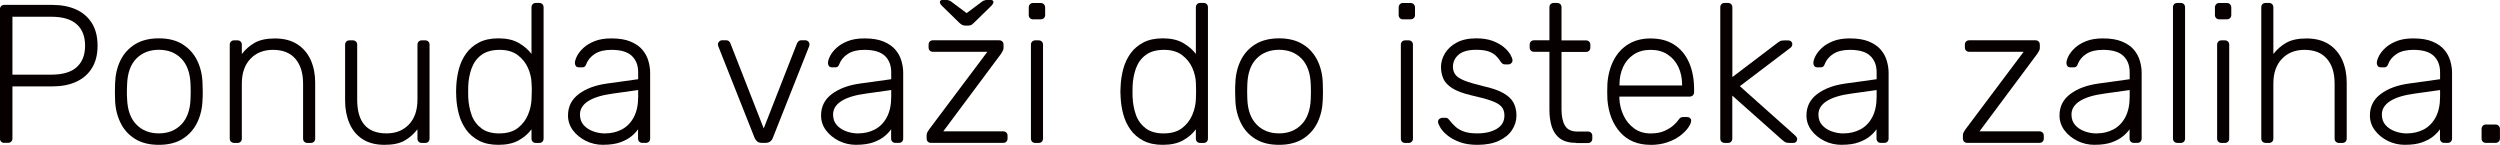
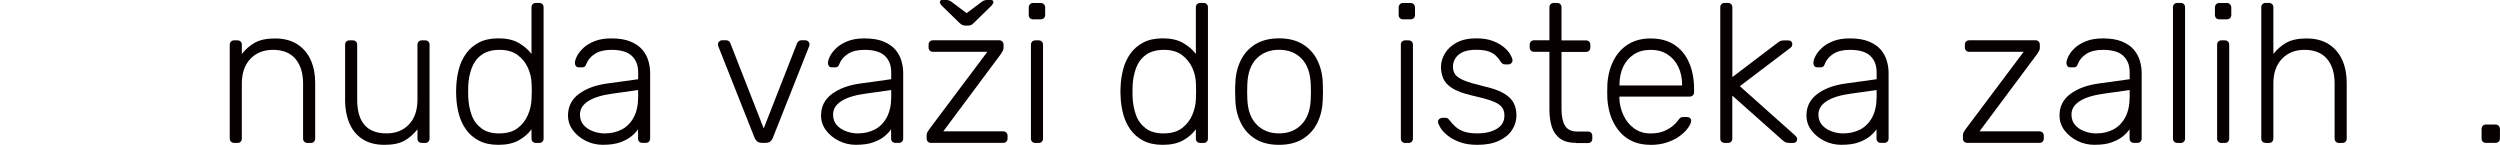
<svg xmlns="http://www.w3.org/2000/svg" id="Layer_2" data-name="Layer 2" viewBox="0 0 434.29 25.16">
  <defs>
    <style>
      .cls-1 {
        fill: #070000;
      }
    </style>
  </defs>
  <g id="Layer_1-2" data-name="Layer 1">
    <g id="_Group_" data-name="&amp;lt;Group&amp;gt;">
      <g id="Ponuda_važi_samo_u_AT_Store_SCC_poslovnici_20.04.2024." data-name="Ponuda važi samo u AT Store SCC poslovnici 20.04.2024.">
        <g>
-           <path class="cls-1" d="M.75,24.82c-.23,0-.41-.07-.55-.21s-.21-.32-.21-.55V1.64c0-.25,.07-.45,.21-.58,.14-.14,.32-.21,.55-.21H9.07c1.6,0,2.98,.27,4.16,.8,1.17,.54,2.09,1.33,2.74,2.38s.98,2.35,.98,3.9-.33,2.85-.98,3.9-1.56,1.84-2.74,2.38c-1.18,.54-2.56,.8-4.16,.8H2.16v9.04c0,.23-.07,.41-.21,.55-.14,.14-.33,.21-.58,.21H.75Zm1.4-11.85h6.74c1.99,0,3.46-.43,4.43-1.3s1.46-2.11,1.46-3.73-.48-2.86-1.46-3.73-2.45-1.3-4.43-1.3H2.16V12.98Z" />
-           <path class="cls-1" d="M27.59,25.16c-1.64,0-3.02-.34-4.13-1.03s-1.95-1.62-2.53-2.81c-.58-1.19-.9-2.51-.94-3.97-.02-.34-.03-.82-.03-1.44s.01-1.1,.03-1.44c.05-1.48,.36-2.81,.94-3.99,.58-1.17,1.43-2.11,2.53-2.79s2.48-1.03,4.13-1.03,3.02,.34,4.12,1.03,1.95,1.62,2.53,2.79c.58,1.18,.9,2.5,.94,3.99,.02,.34,.04,.82,.04,1.44s-.01,1.1-.04,1.44c-.04,1.46-.36,2.79-.94,3.97-.58,1.19-1.43,2.12-2.53,2.81s-2.48,1.03-4.12,1.03Zm0-1.99c1.6,0,2.9-.51,3.9-1.54,1-1.03,1.54-2.51,1.61-4.45,.02-.34,.03-.76,.03-1.27s-.01-.92-.03-1.27c-.07-1.96-.61-3.45-1.61-4.47s-2.3-1.52-3.9-1.52-2.9,.51-3.9,1.52-1.54,2.5-1.61,4.47c-.02,.34-.04,.76-.04,1.27s.01,.92,.04,1.27c.07,1.94,.6,3.42,1.61,4.45,1,1.03,2.31,1.54,3.9,1.54Z" />
          <path class="cls-1" d="M40.67,24.82c-.23,0-.41-.07-.55-.21-.14-.14-.21-.32-.21-.55V7.77c0-.23,.07-.41,.21-.55,.14-.14,.32-.21,.55-.21h.58c.23,0,.41,.07,.55,.21,.14,.14,.21,.32,.21,.55v1.61c.62-.8,1.36-1.45,2.24-1.95,.88-.5,2.05-.75,3.51-.75,1.55,0,2.85,.34,3.89,1.01,1.04,.67,1.81,1.59,2.33,2.74,.51,1.15,.77,2.46,.77,3.92v9.72c0,.23-.07,.41-.21,.55s-.32,.21-.55,.21h-.58c-.23,0-.41-.07-.55-.21-.14-.14-.21-.32-.21-.55V14.52c0-1.83-.45-3.26-1.33-4.3-.89-1.04-2.19-1.56-3.9-1.56-1.62,0-2.93,.52-3.92,1.56-.99,1.04-1.49,2.47-1.49,4.3v9.55c0,.23-.07,.41-.21,.55-.14,.14-.32,.21-.55,.21h-.58Z" />
          <path class="cls-1" d="M66.8,25.16c-1.55,0-2.84-.34-3.85-1.01-1.02-.67-1.77-1.59-2.26-2.76-.49-1.16-.74-2.46-.74-3.9V7.77c0-.23,.07-.41,.21-.55s.32-.21,.55-.21h.58c.23,0,.41,.07,.55,.21s.21,.32,.21,.55v9.55c0,3.9,1.7,5.85,5.1,5.85,1.62,0,2.92-.52,3.9-1.56,.98-1.04,1.47-2.47,1.47-4.3V7.77c0-.23,.07-.41,.21-.55,.14-.14,.32-.21,.55-.21h.58c.23,0,.41,.07,.55,.21s.21,.32,.21,.55V24.07c0,.23-.07,.41-.21,.55-.14,.14-.32,.21-.55,.21h-.58c-.23,0-.41-.07-.55-.21-.14-.14-.21-.32-.21-.55v-1.61c-.62,.8-1.35,1.45-2.21,1.95s-2.03,.75-3.51,.75Z" />
          <path class="cls-1" d="M86.58,25.16c-1.32,0-2.45-.24-3.37-.72-.92-.48-1.67-1.12-2.24-1.92-.57-.8-.99-1.69-1.25-2.67-.26-.98-.42-1.97-.46-2.98-.02-.34-.03-.66-.03-.96s.01-.62,.03-.96c.05-1,.2-2,.46-2.98,.26-.98,.68-1.87,1.25-2.67,.57-.8,1.32-1.44,2.24-1.92,.92-.48,2.05-.72,3.37-.72,1.42,0,2.59,.26,3.51,.79,.92,.53,1.67,1.16,2.24,1.92V1.27c0-.23,.07-.41,.21-.55,.14-.14,.32-.21,.55-.21h.58c.23,0,.41,.07,.55,.21,.14,.14,.21,.32,.21,.55V24.07c0,.23-.07,.41-.21,.55s-.32,.21-.55,.21h-.58c-.23,0-.41-.07-.55-.21s-.21-.32-.21-.55v-1.61c-.57,.78-1.32,1.42-2.24,1.93s-2.09,.77-3.51,.77Zm.21-1.99c1.3,0,2.35-.31,3.15-.92s1.39-1.39,1.78-2.31c.39-.92,.59-1.85,.62-2.79,.02-.34,.04-.79,.04-1.33s-.01-.99-.04-1.34c-.02-.91-.23-1.81-.63-2.7-.4-.89-1-1.63-1.8-2.23-.8-.59-1.84-.89-3.12-.89s-2.38,.3-3.17,.89c-.79,.59-1.35,1.37-1.7,2.33-.34,.96-.54,1.99-.58,3.08-.02,.64-.02,1.28,0,1.92,.05,1.1,.24,2.12,.58,3.08,.34,.96,.91,1.73,1.7,2.33s1.84,.89,3.17,.89Z" />
          <path class="cls-1" d="M104.8,25.16c-1.1,0-2.11-.23-3.03-.69-.92-.46-1.67-1.07-2.24-1.83s-.86-1.63-.86-2.58c0-1.55,.63-2.8,1.88-3.73,1.25-.94,2.89-1.54,4.9-1.82l5.41-.75v-1.2c0-1.21-.37-2.16-1.11-2.86-.74-.7-1.92-1.04-3.54-1.04-1.19,0-2.14,.23-2.88,.7-.73,.47-1.23,1.08-1.51,1.83-.12,.34-.33,.51-.65,.51h-.55c-.27,0-.47-.07-.58-.22s-.17-.33-.17-.53c0-.32,.12-.72,.36-1.2,.24-.48,.61-.95,1.11-1.42,.5-.47,1.15-.86,1.95-1.18,.8-.32,1.77-.48,2.91-.48,1.35,0,2.46,.18,3.34,.55,.88,.37,1.56,.84,2.05,1.42s.84,1.23,1.04,1.93c.21,.71,.31,1.4,.31,2.09v11.4c0,.23-.07,.41-.21,.55-.14,.14-.32,.21-.55,.21h-.58c-.23,0-.41-.07-.55-.21-.14-.14-.21-.32-.21-.55v-1.61c-.27,.41-.66,.82-1.16,1.23s-1.15,.76-1.93,1.04-1.78,.43-2.96,.43Zm.34-1.99c1.05,0,2.01-.23,2.88-.68,.87-.46,1.56-1.16,2.07-2.11s.77-2.14,.77-3.58v-1.16l-4.42,.62c-1.87,.25-3.29,.69-4.25,1.3s-1.44,1.39-1.44,2.33c0,.75,.22,1.37,.65,1.85s.99,.84,1.66,1.08c.67,.24,1.36,.36,2.07,.36Z" />
          <path class="cls-1" d="M132.39,24.82c-.37,0-.64-.08-.84-.24-.19-.16-.35-.37-.46-.62l-6.3-15.89c-.05-.14-.07-.26-.07-.38,0-.18,.07-.34,.21-.48,.14-.14,.3-.21,.48-.21h.72c.23,0,.41,.06,.53,.19s.2,.23,.22,.33l5.79,14.79,5.79-14.79c.04-.09,.12-.2,.24-.33,.11-.13,.29-.19,.51-.19h.72c.18,0,.34,.07,.48,.21s.21,.3,.21,.48c0,.11-.02,.24-.07,.38l-6.3,15.89c-.09,.25-.24,.46-.45,.62-.21,.16-.49,.24-.86,.24h-.55Z" />
          <path class="cls-1" d="M148.76,25.16c-1.1,0-2.11-.23-3.03-.69-.92-.46-1.67-1.07-2.24-1.83-.57-.76-.86-1.63-.86-2.58,0-1.55,.63-2.8,1.88-3.73,1.26-.94,2.89-1.54,4.9-1.82l5.41-.75v-1.2c0-1.21-.37-2.16-1.11-2.86-.74-.7-1.92-1.04-3.54-1.04-1.19,0-2.15,.23-2.88,.7-.73,.47-1.23,1.08-1.51,1.83-.12,.34-.33,.51-.65,.51h-.55c-.27,0-.47-.07-.58-.22s-.17-.33-.17-.53c0-.32,.12-.72,.36-1.2,.24-.48,.61-.95,1.11-1.42,.5-.47,1.15-.86,1.95-1.18,.8-.32,1.77-.48,2.91-.48,1.35,0,2.46,.18,3.34,.55,.88,.37,1.56,.84,2.05,1.42,.49,.58,.84,1.23,1.04,1.93,.21,.71,.31,1.4,.31,2.09v11.4c0,.23-.07,.41-.21,.55-.14,.14-.32,.21-.55,.21h-.58c-.23,0-.41-.07-.55-.21-.14-.14-.21-.32-.21-.55v-1.61c-.27,.41-.66,.82-1.16,1.23s-1.15,.76-1.93,1.04-1.77,.43-2.96,.43Zm.34-1.99c1.05,0,2.01-.23,2.88-.68,.87-.46,1.56-1.16,2.07-2.11s.77-2.14,.77-3.58v-1.16l-4.42,.62c-1.87,.25-3.29,.69-4.24,1.3-.96,.62-1.44,1.39-1.44,2.33,0,.75,.22,1.37,.65,1.85s.99,.84,1.66,1.08c.67,.24,1.36,.36,2.07,.36Z" />
          <path class="cls-1" d="M161.73,24.82c-.23,0-.41-.07-.55-.21-.14-.14-.21-.32-.21-.55v-.58c0-.18,.05-.37,.15-.55s.21-.35,.33-.51l10.07-13.42h-9.45c-.23,0-.41-.07-.55-.21s-.21-.32-.21-.55v-.48c0-.23,.07-.41,.21-.55s.32-.21,.55-.21h11.5c.23,0,.41,.07,.55,.21s.21,.32,.21,.55v.58c0,.18-.05,.36-.15,.53-.1,.17-.21,.35-.32,.53l-10,13.42h10.41c.23,0,.41,.07,.55,.21,.14,.14,.21,.32,.21,.55v.48c0,.23-.07,.41-.21,.55-.14,.14-.32,.21-.55,.21h-12.53Zm6.03-20.37c-.16,0-.32-.02-.48-.07-.16-.04-.37-.18-.62-.41l-2.98-2.91c-.27-.27-.41-.5-.41-.69,0-.25,.16-.38,.48-.38h.58c.14,0,.29,.02,.46,.07,.17,.05,.3,.1,.39,.17l2.74,2.05,2.74-2.05c.09-.07,.22-.12,.39-.17,.17-.05,.33-.07,.46-.07h.58c.32,0,.48,.13,.48,.38,0,.18-.14,.41-.41,.69l-2.98,2.91c-.23,.23-.42,.37-.58,.41-.16,.05-.33,.07-.51,.07h-.34Z" />
          <path class="cls-1" d="M179.47,3.36c-.23,0-.41-.07-.55-.21-.14-.14-.21-.32-.21-.55V1.3c0-.23,.07-.42,.21-.56,.14-.15,.32-.22,.55-.22h1.3c.23,0,.42,.07,.57,.22,.15,.15,.22,.34,.22,.56v1.3c0,.23-.07,.41-.22,.55-.15,.14-.34,.21-.57,.21h-1.3Zm.38,21.47c-.23,0-.41-.07-.55-.21-.14-.14-.21-.32-.21-.55V7.77c0-.23,.07-.41,.21-.55,.14-.14,.32-.21,.55-.21h.58c.23,0,.41,.07,.55,.21,.14,.14,.21,.32,.21,.55V24.07c0,.23-.07,.41-.21,.55-.14,.14-.32,.21-.55,.21h-.58Z" />
          <path class="cls-1" d="M201.99,25.16c-1.32,0-2.45-.24-3.37-.72-.92-.48-1.67-1.12-2.24-1.92s-.99-1.69-1.25-2.67-.42-1.97-.46-2.98c-.02-.34-.04-.66-.04-.96s.01-.62,.04-.96c.04-1,.2-2,.46-2.98,.26-.98,.68-1.87,1.25-2.67s1.32-1.44,2.24-1.92c.92-.48,2.05-.72,3.37-.72,1.42,0,2.58,.26,3.51,.79,.92,.53,1.67,1.16,2.24,1.92V1.27c0-.23,.07-.41,.21-.55s.32-.21,.55-.21h.58c.23,0,.41,.07,.55,.21s.21,.32,.21,.55V24.07c0,.23-.07,.41-.21,.55-.14,.14-.32,.21-.55,.21h-.58c-.23,0-.41-.07-.55-.21-.14-.14-.21-.32-.21-.55v-1.61c-.57,.78-1.32,1.42-2.24,1.93-.92,.51-2.09,.77-3.51,.77Zm.21-1.99c1.3,0,2.35-.31,3.15-.92s1.39-1.39,1.78-2.31c.39-.92,.59-1.85,.62-2.79,.02-.34,.03-.79,.03-1.33s-.01-.99-.03-1.34c-.02-.91-.23-1.81-.63-2.7-.4-.89-1-1.63-1.8-2.23-.8-.59-1.84-.89-3.12-.89s-2.38,.3-3.17,.89c-.79,.59-1.35,1.37-1.7,2.33-.34,.96-.54,1.99-.58,3.08-.02,.64-.02,1.28,0,1.92,.05,1.1,.24,2.12,.58,3.08,.34,.96,.91,1.73,1.7,2.33s1.84,.89,3.17,.89Z" />
          <path class="cls-1" d="M222.19,25.16c-1.64,0-3.02-.34-4.12-1.03-1.11-.68-1.95-1.62-2.53-2.81-.58-1.19-.9-2.51-.94-3.97-.02-.34-.04-.82-.04-1.44s.01-1.1,.04-1.44c.04-1.48,.36-2.81,.94-3.99,.58-1.17,1.43-2.11,2.53-2.79,1.11-.68,2.48-1.03,4.12-1.03s3.02,.34,4.13,1.03c1.11,.68,1.95,1.62,2.53,2.79,.58,1.18,.9,2.5,.94,3.99,.02,.34,.03,.82,.03,1.44s-.01,1.1-.03,1.44c-.05,1.46-.36,2.79-.94,3.97-.58,1.19-1.43,2.12-2.53,2.81-1.11,.68-2.48,1.03-4.13,1.03Zm0-1.99c1.6,0,2.9-.51,3.9-1.54,1-1.03,1.54-2.51,1.61-4.45,.02-.34,.03-.76,.03-1.27s-.01-.92-.03-1.27c-.07-1.96-.61-3.45-1.61-4.47-1-1.02-2.31-1.52-3.9-1.52s-2.9,.51-3.9,1.52c-1,1.02-1.54,2.5-1.61,4.47-.02,.34-.03,.76-.03,1.27s.01,.92,.03,1.27c.07,1.94,.6,3.42,1.61,4.45,1,1.03,2.3,1.54,3.9,1.54Z" />
          <path class="cls-1" d="M243.73,3.36c-.23,0-.41-.07-.55-.21-.14-.14-.21-.32-.21-.55V1.3c0-.23,.07-.42,.21-.56,.14-.15,.32-.22,.55-.22h1.3c.23,0,.42,.07,.56,.22s.22,.34,.22,.56v1.3c0,.23-.07,.41-.22,.55s-.34,.21-.56,.21h-1.3Zm.38,21.47c-.23,0-.41-.07-.55-.21-.14-.14-.21-.32-.21-.55V7.77c0-.23,.07-.41,.21-.55s.32-.21,.55-.21h.58c.23,0,.41,.07,.55,.21s.21,.32,.21,.55V24.07c0,.23-.07,.41-.21,.55-.14,.14-.32,.21-.55,.21h-.58Z" />
          <path class="cls-1" d="M256.63,25.16c-1.19,0-2.21-.16-3.06-.48-.86-.32-1.56-.7-2.11-1.15-.55-.44-.95-.88-1.22-1.32-.26-.43-.41-.76-.43-.99-.02-.25,.06-.44,.24-.57,.18-.12,.35-.19,.51-.19h.51c.14,0,.26,.02,.36,.07s.23,.17,.39,.38c.3,.39,.64,.76,1.03,1.11,.39,.35,.88,.63,1.49,.84,.6,.21,1.36,.31,2.28,.31,1.37,0,2.5-.26,3.39-.79,.89-.53,1.33-1.3,1.33-2.33,0-.64-.18-1.15-.53-1.54-.35-.39-.95-.73-1.8-1.03s-1.99-.6-3.42-.92c-1.44-.34-2.54-.75-3.3-1.23s-1.28-1.03-1.56-1.66c-.27-.63-.41-1.31-.41-2.04,0-.8,.23-1.58,.68-2.35,.46-.76,1.13-1.39,2.04-1.88,.9-.49,2.04-.74,3.41-.74,1.12,0,2.07,.15,2.86,.45,.79,.3,1.43,.66,1.93,1.08,.5,.42,.87,.84,1.11,1.25,.24,.41,.37,.74,.39,.99,.02,.23-.05,.41-.21,.55-.16,.14-.34,.21-.55,.21h-.51c-.18,0-.33-.04-.45-.12-.11-.08-.22-.19-.31-.33-.23-.37-.5-.71-.82-1.03-.32-.32-.75-.58-1.28-.77-.54-.19-1.26-.29-2.17-.29-1.37,0-2.39,.28-3.05,.84-.66,.56-.99,1.27-.99,2.14,0,.5,.14,.94,.41,1.32,.27,.38,.79,.72,1.54,1.03,.75,.31,1.85,.63,3.29,.98,1.46,.32,2.61,.71,3.46,1.18,.84,.47,1.44,1.02,1.8,1.66,.35,.64,.53,1.39,.53,2.26,0,.91-.26,1.76-.77,2.53-.51,.78-1.28,1.4-2.29,1.87s-2.27,.7-3.75,.7Z" />
          <path class="cls-1" d="M273.82,24.82c-1.19,0-2.12-.25-2.81-.75s-1.16-1.19-1.44-2.05c-.27-.87-.41-1.84-.41-2.91V9h-2.67c-.23,0-.41-.07-.55-.21-.14-.14-.21-.32-.21-.55v-.48c0-.23,.07-.41,.21-.55,.14-.14,.32-.21,.55-.21h2.67V1.27c0-.23,.07-.41,.21-.55,.14-.14,.32-.21,.55-.21h.58c.23,0,.41,.07,.55,.21s.21,.32,.21,.55V7.02h4.25c.23,0,.41,.07,.55,.21,.14,.14,.21,.32,.21,.55v.48c0,.23-.07,.41-.21,.55-.14,.14-.32,.21-.55,.21h-4.25v9.96c0,1.21,.2,2.16,.6,2.84s1.11,1.03,2.14,1.03h1.85c.23,0,.41,.07,.55,.21s.21,.32,.21,.55v.48c0,.23-.07,.41-.21,.55-.14,.14-.32,.21-.55,.21h-2.02Z" />
          <path class="cls-1" d="M286.73,25.16c-2.21,0-3.97-.72-5.27-2.17-1.3-1.45-2.04-3.35-2.23-5.7-.02-.34-.03-.8-.03-1.37s.01-1.03,.03-1.37c.11-1.55,.48-2.92,1.1-4.11s1.47-2.11,2.55-2.77,2.37-.99,3.85-.99c1.6,0,2.96,.35,4.07,1.06,1.12,.71,1.98,1.72,2.58,3.05,.6,1.32,.91,2.9,.91,4.72v.51c0,.23-.07,.41-.22,.55s-.34,.21-.57,.21h-12.19v.34c.04,1.03,.29,2,.72,2.93,.43,.92,1.05,1.68,1.85,2.26s1.75,.87,2.84,.87c.98,0,1.8-.15,2.45-.45,.65-.3,1.17-.62,1.56-.98,.39-.35,.64-.62,.75-.8,.21-.3,.37-.47,.48-.53,.11-.06,.3-.09,.55-.09h.55c.21,0,.38,.06,.53,.19,.15,.13,.21,.29,.19,.5-.02,.32-.2,.71-.53,1.18-.33,.47-.8,.93-1.4,1.39-.6,.46-1.34,.83-2.21,1.13-.87,.3-1.84,.45-2.91,.45Zm-5.41-10.31h10.89v-.14c0-1.14-.22-2.17-.65-3.08s-1.06-1.64-1.88-2.17c-.82-.54-1.8-.8-2.94-.8s-2.12,.27-2.93,.8c-.81,.54-1.43,1.26-1.85,2.17-.42,.91-.63,1.94-.63,3.08v.14Z" />
          <path class="cls-1" d="M299.6,24.82c-.23,0-.41-.07-.55-.21-.14-.14-.21-.32-.21-.55V1.27c0-.23,.07-.41,.21-.55s.32-.21,.55-.21h.58c.23,0,.41,.07,.55,.21s.21,.32,.21,.55V13.39l7.63-5.79c.32-.25,.55-.41,.7-.48s.39-.1,.74-.1h.65c.21,0,.37,.06,.5,.19s.19,.29,.19,.5c0,.09-.03,.2-.09,.33-.06,.13-.18,.25-.36,.36l-8.66,6.57,9.52,8.49c.3,.27,.44,.5,.44,.68,0,.21-.06,.37-.19,.5s-.29,.19-.5,.19h-.55c-.34,0-.59-.03-.74-.09-.15-.06-.38-.22-.7-.5l-8.59-7.63v7.46c0,.23-.07,.41-.21,.55-.14,.14-.32,.21-.55,.21h-.58Z" />
          <path class="cls-1" d="M319.94,25.16c-1.1,0-2.11-.23-3.03-.69-.92-.46-1.67-1.07-2.24-1.83-.57-.76-.86-1.63-.86-2.58,0-1.55,.63-2.8,1.88-3.73,1.25-.94,2.89-1.54,4.9-1.82l5.41-.75v-1.2c0-1.21-.37-2.16-1.11-2.86-.74-.7-1.92-1.04-3.54-1.04-1.19,0-2.15,.23-2.88,.7-.73,.47-1.23,1.08-1.51,1.83-.11,.34-.33,.51-.65,.51h-.55c-.27,0-.47-.07-.58-.22-.11-.15-.17-.33-.17-.53,0-.32,.12-.72,.36-1.2,.24-.48,.61-.95,1.11-1.42,.5-.47,1.15-.86,1.95-1.18,.8-.32,1.77-.48,2.91-.48,1.35,0,2.46,.18,3.34,.55s1.56,.84,2.05,1.42c.49,.58,.84,1.23,1.04,1.93,.21,.71,.31,1.4,.31,2.09v11.4c0,.23-.07,.41-.21,.55s-.32,.21-.55,.21h-.58c-.23,0-.41-.07-.55-.21s-.21-.32-.21-.55v-1.61c-.27,.41-.66,.82-1.16,1.23s-1.15,.76-1.93,1.04c-.79,.29-1.77,.43-2.96,.43Zm.34-1.99c1.05,0,2.01-.23,2.88-.68,.87-.46,1.56-1.16,2.07-2.11s.77-2.14,.77-3.58v-1.16l-4.42,.62c-1.87,.25-3.29,.69-4.25,1.3-.96,.62-1.44,1.39-1.44,2.33,0,.75,.22,1.37,.65,1.85s.99,.84,1.66,1.08c.67,.24,1.36,.36,2.07,.36Z" />
          <path class="cls-1" d="M341.75,24.82c-.23,0-.41-.07-.55-.21-.14-.14-.21-.32-.21-.55v-.58c0-.18,.05-.37,.15-.55s.21-.35,.33-.51l10.07-13.42h-9.45c-.23,0-.41-.07-.55-.21-.14-.14-.21-.32-.21-.55v-.48c0-.23,.07-.41,.21-.55,.14-.14,.32-.21,.55-.21h11.5c.23,0,.41,.07,.55,.21s.21,.32,.21,.55v.58c0,.18-.05,.36-.15,.53-.1,.17-.21,.35-.33,.53l-10,13.42h10.41c.23,0,.41,.07,.55,.21s.21,.32,.21,.55v.48c0,.23-.07,.41-.21,.55-.14,.14-.32,.21-.55,.21h-12.53Z" />
          <path class="cls-1" d="M363.9,25.16c-1.1,0-2.11-.23-3.03-.69-.92-.46-1.67-1.07-2.24-1.83-.57-.76-.86-1.63-.86-2.58,0-1.55,.63-2.8,1.88-3.73,1.25-.94,2.89-1.54,4.9-1.82l5.41-.75v-1.2c0-1.21-.37-2.16-1.11-2.86-.74-.7-1.92-1.04-3.54-1.04-1.19,0-2.15,.23-2.88,.7-.73,.47-1.23,1.08-1.51,1.83-.11,.34-.33,.51-.65,.51h-.55c-.27,0-.47-.07-.58-.22-.11-.15-.17-.33-.17-.53,0-.32,.12-.72,.36-1.2,.24-.48,.61-.95,1.11-1.42,.5-.47,1.15-.86,1.95-1.18,.8-.32,1.77-.48,2.91-.48,1.35,0,2.46,.18,3.34,.55s1.56,.84,2.05,1.42c.49,.58,.84,1.23,1.04,1.93,.21,.71,.31,1.4,.31,2.09v11.4c0,.23-.07,.41-.21,.55s-.32,.21-.55,.21h-.58c-.23,0-.41-.07-.55-.21s-.21-.32-.21-.55v-1.61c-.27,.41-.66,.82-1.16,1.23s-1.15,.76-1.93,1.04c-.79,.29-1.77,.43-2.96,.43Zm.34-1.99c1.05,0,2.01-.23,2.88-.68,.87-.46,1.56-1.16,2.07-2.11s.77-2.14,.77-3.58v-1.16l-4.42,.62c-1.87,.25-3.29,.69-4.25,1.3-.96,.62-1.44,1.39-1.44,2.33,0,.75,.22,1.37,.65,1.85s.99,.84,1.66,1.08c.67,.24,1.36,.36,2.07,.36Z" />
          <path class="cls-1" d="M378.24,24.82c-.23,0-.41-.07-.55-.21-.14-.14-.21-.32-.21-.55V1.27c0-.23,.07-.41,.21-.55s.32-.21,.55-.21h.58c.23,0,.41,.07,.55,.21s.21,.32,.21,.55V24.07c0,.23-.07,.41-.21,.55-.14,.14-.32,.21-.55,.21h-.58Z" />
          <path class="cls-1" d="M385.53,3.36c-.23,0-.41-.07-.55-.21-.14-.14-.21-.32-.21-.55V1.3c0-.23,.07-.42,.21-.56,.14-.15,.32-.22,.55-.22h1.3c.23,0,.42,.07,.56,.22s.22,.34,.22,.56v1.3c0,.23-.07,.41-.22,.55s-.34,.21-.56,.21h-1.3Zm.38,21.47c-.23,0-.41-.07-.55-.21-.14-.14-.21-.32-.21-.55V7.77c0-.23,.07-.41,.21-.55s.32-.21,.55-.21h.58c.23,0,.41,.07,.55,.21s.21,.32,.21,.55V24.07c0,.23-.07,.41-.21,.55-.14,.14-.32,.21-.55,.21h-.58Z" />
          <path class="cls-1" d="M393.58,24.82c-.23,0-.41-.07-.55-.21-.14-.14-.21-.32-.21-.55V1.27c0-.23,.07-.41,.21-.55s.32-.21,.55-.21h.58c.23,0,.41,.07,.55,.21s.21,.32,.21,.55V9.38c.62-.8,1.36-1.45,2.24-1.95,.88-.5,2.05-.75,3.51-.75,1.55,0,2.85,.34,3.89,1.01,1.04,.67,1.81,1.59,2.33,2.74,.51,1.15,.77,2.46,.77,3.92v9.72c0,.23-.07,.41-.21,.55-.14,.14-.32,.21-.55,.21h-.58c-.23,0-.41-.07-.55-.21-.14-.14-.21-.32-.21-.55V14.52c0-1.83-.44-3.26-1.33-4.3-.89-1.04-2.19-1.56-3.9-1.56-1.62,0-2.93,.52-3.92,1.56-.99,1.04-1.49,2.47-1.49,4.3v9.55c0,.23-.07,.41-.21,.55-.14,.14-.32,.21-.55,.21h-.58Z" />
-           <path class="cls-1" d="M417.82,25.16c-1.1,0-2.11-.23-3.03-.69-.92-.46-1.67-1.07-2.24-1.83-.57-.76-.86-1.63-.86-2.58,0-1.55,.63-2.8,1.88-3.73,1.25-.94,2.89-1.54,4.9-1.82l5.41-.75v-1.2c0-1.21-.37-2.16-1.11-2.86-.74-.7-1.92-1.04-3.54-1.04-1.19,0-2.15,.23-2.88,.7-.73,.47-1.23,1.08-1.51,1.83-.11,.34-.33,.51-.65,.51h-.55c-.27,0-.47-.07-.58-.22-.11-.15-.17-.33-.17-.53,0-.32,.12-.72,.36-1.2,.24-.48,.61-.95,1.11-1.42,.5-.47,1.15-.86,1.95-1.18,.8-.32,1.77-.48,2.91-.48,1.35,0,2.46,.18,3.34,.55s1.56,.84,2.05,1.42c.49,.58,.84,1.23,1.04,1.93,.21,.71,.31,1.4,.31,2.09v11.4c0,.23-.07,.41-.21,.55s-.32,.21-.55,.21h-.58c-.23,0-.41-.07-.55-.21s-.21-.32-.21-.55v-1.61c-.27,.41-.66,.82-1.16,1.23s-1.15,.76-1.93,1.04c-.79,.29-1.77,.43-2.96,.43Zm.34-1.99c1.05,0,2.01-.23,2.88-.68,.87-.46,1.56-1.16,2.07-2.11s.77-2.14,.77-3.58v-1.16l-4.42,.62c-1.87,.25-3.29,.69-4.25,1.3-.96,.62-1.44,1.39-1.44,2.33,0,.75,.22,1.37,.65,1.85s.99,.84,1.66,1.08c.67,.24,1.36,.36,2.07,.36Z" />
          <path class="cls-1" d="M431.85,24.82c-.23,0-.41-.07-.55-.21s-.21-.32-.21-.55v-1.64c0-.23,.07-.42,.21-.57,.14-.15,.32-.22,.55-.22h1.64c.23,0,.42,.07,.57,.22,.15,.15,.22,.34,.22,.57v1.64c0,.23-.07,.41-.22,.55-.15,.14-.34,.21-.57,.21h-1.64Z" />
        </g>
      </g>
    </g>
  </g>
</svg>